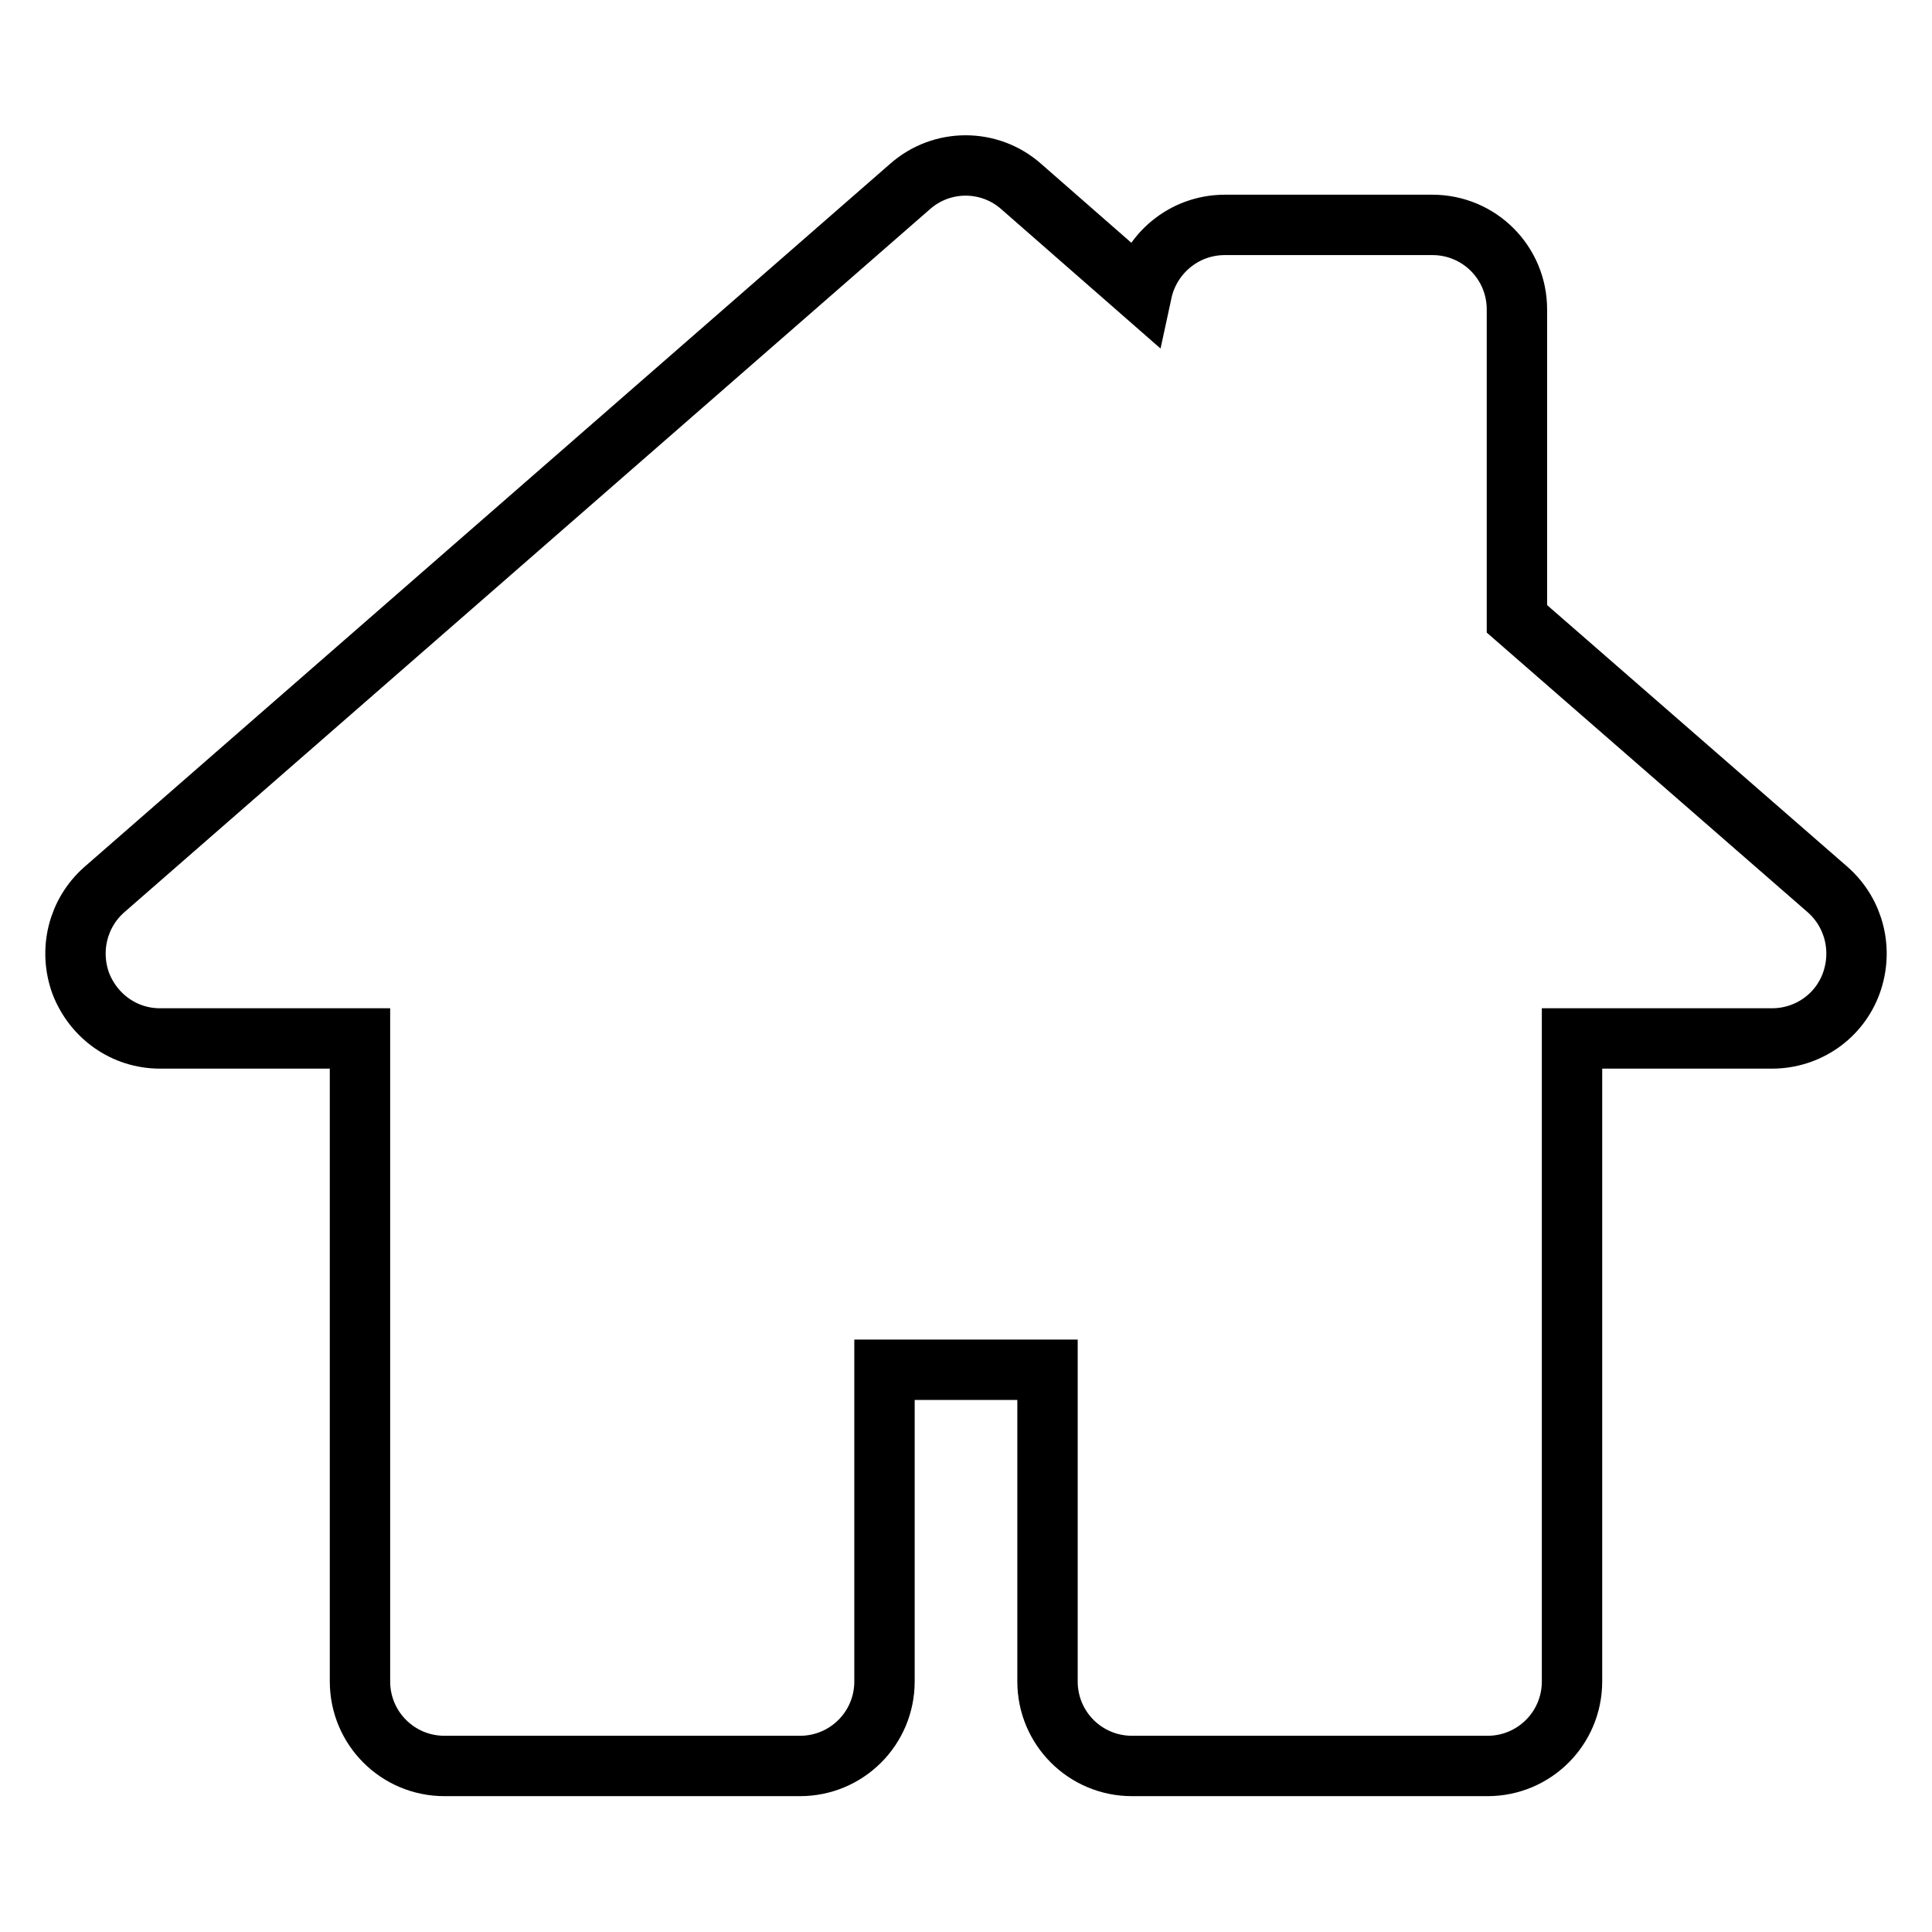
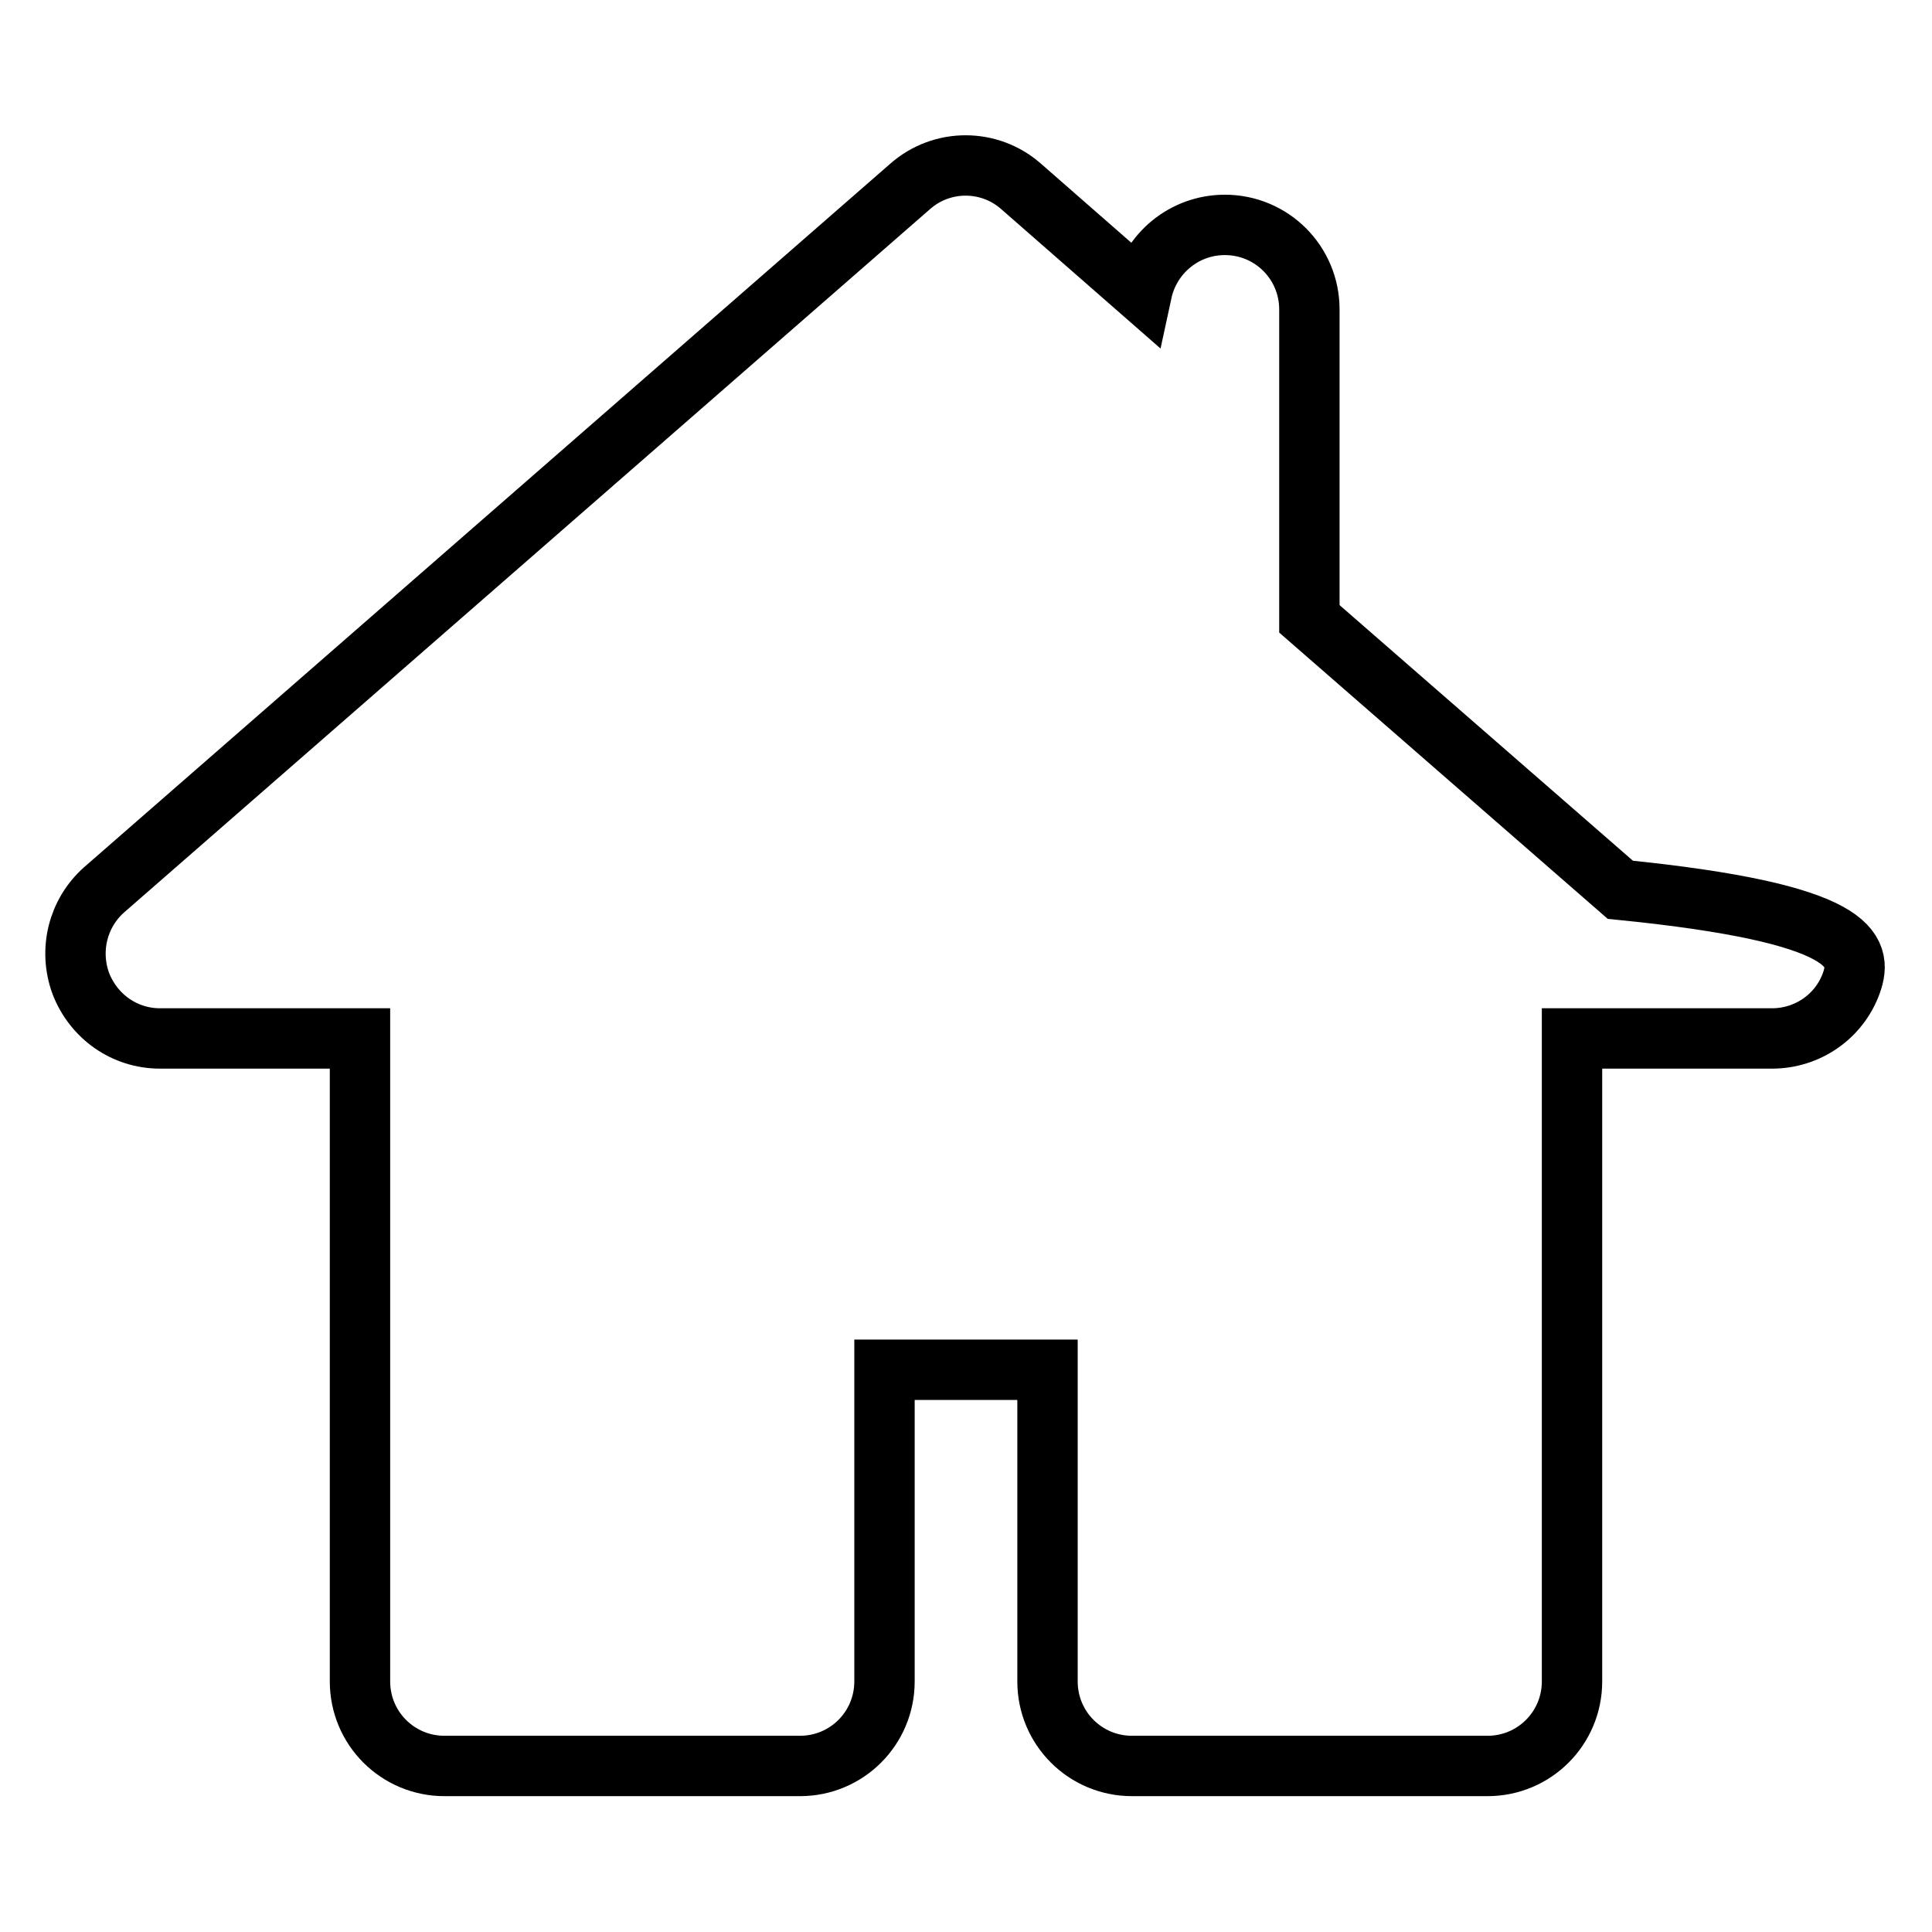
<svg xmlns="http://www.w3.org/2000/svg" version="1.1" x="0px" y="0px" viewBox="0 0 256 256" enable-background="new 0 0 256 256" xml:space="preserve">
  <g>
-     <path stroke-width="8" fill-opacity="0" stroke="#000000" d="M245.3,130.3c-1.6,4.4-5.8,7.3-10.5,7.3h-26.5v85.2c0,6.2-5,11.2-11.2,11.2H150c-6.2,0-11.2-5-11.2-11.2 v-41.3h-21.6v41.3c0,6.2-5,11.2-11.2,11.2H58.9c-6.2,0-11.2-5-11.2-11.2v-85.2H21.2c-4.7,0-8.8-2.9-10.5-7.3 c-1.6-4.4-0.4-9.3,3.1-12.4l106.8-93.2c4.2-3.7,10.5-3.7,14.7,0l16,14c1.1-5.1,5.6-8.9,11-8.9h27.5c6.2,0,11.2,5,11.2,11.2v41 l41.2,35.9C245.7,121,246.9,125.9,245.3,130.3z" />
+     <path stroke-width="8" fill-opacity="0" stroke="#000000" d="M245.3,130.3c-1.6,4.4-5.8,7.3-10.5,7.3h-26.5v85.2c0,6.2-5,11.2-11.2,11.2H150c-6.2,0-11.2-5-11.2-11.2 v-41.3h-21.6v41.3c0,6.2-5,11.2-11.2,11.2H58.9c-6.2,0-11.2-5-11.2-11.2v-85.2H21.2c-4.7,0-8.8-2.9-10.5-7.3 c-1.6-4.4-0.4-9.3,3.1-12.4l106.8-93.2c4.2-3.7,10.5-3.7,14.7,0l16,14c1.1-5.1,5.6-8.9,11-8.9c6.2,0,11.2,5,11.2,11.2v41 l41.2,35.9C245.7,121,246.9,125.9,245.3,130.3z" />
  </g>
</svg>